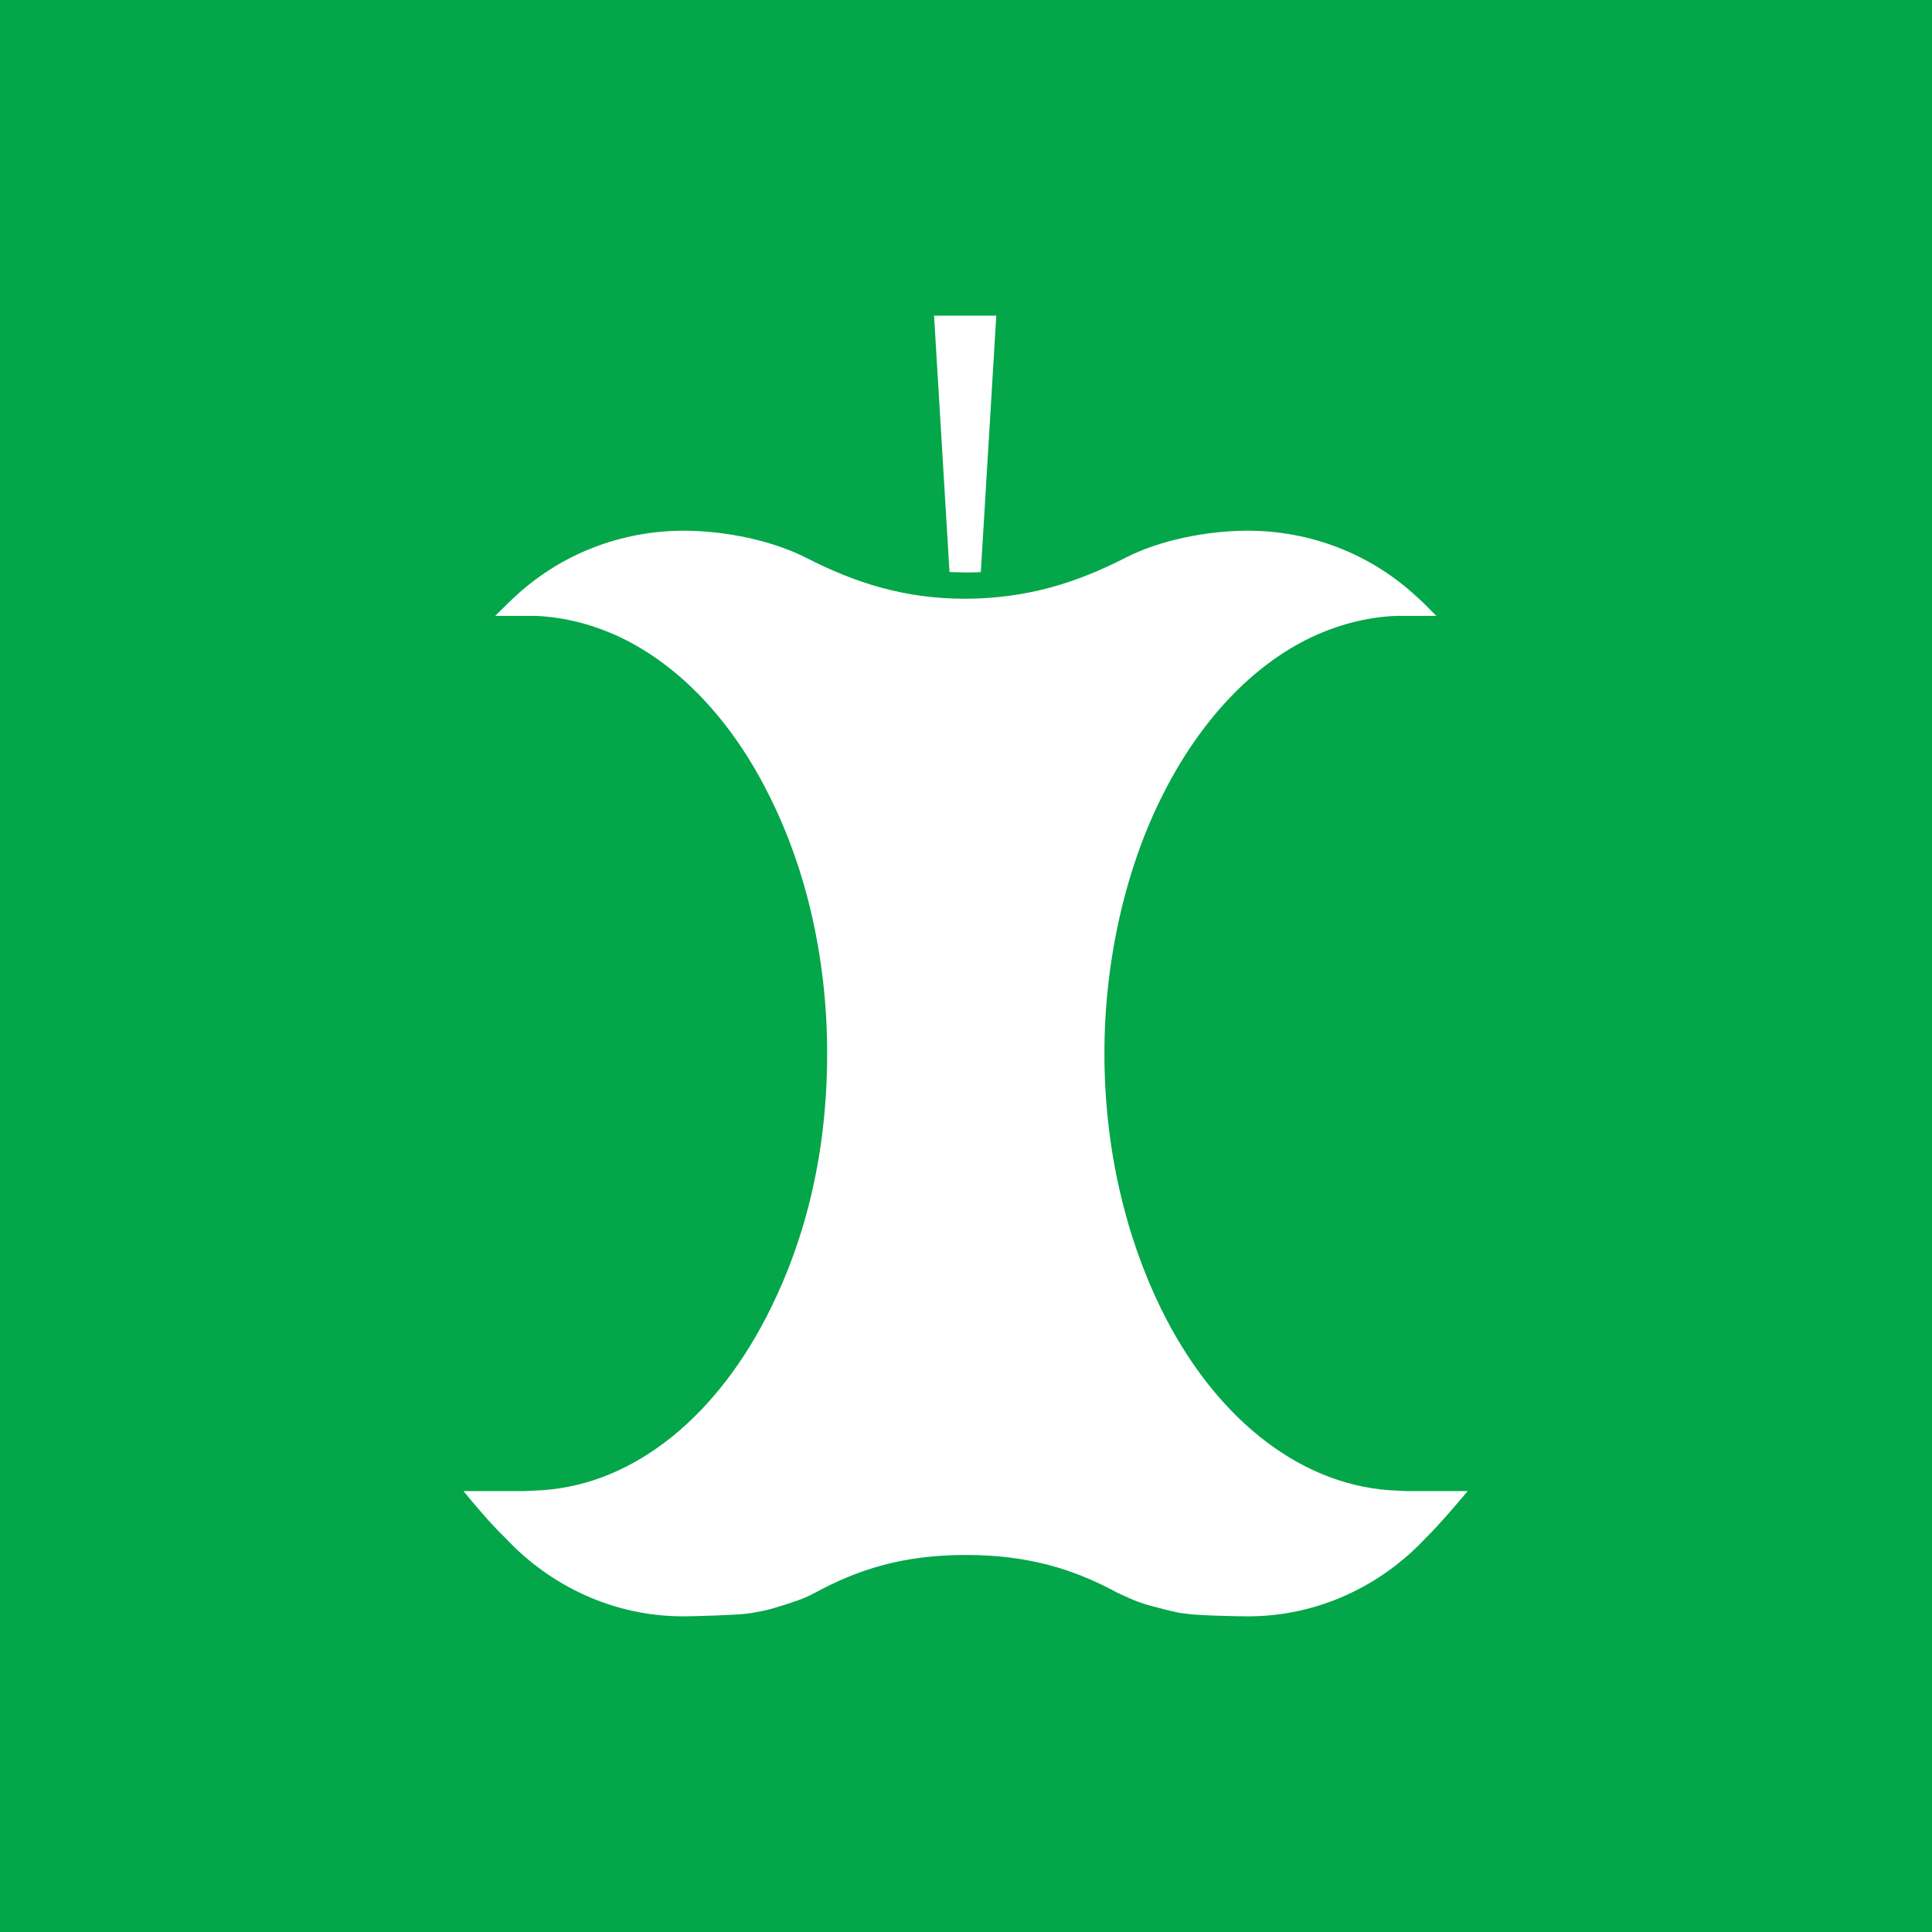
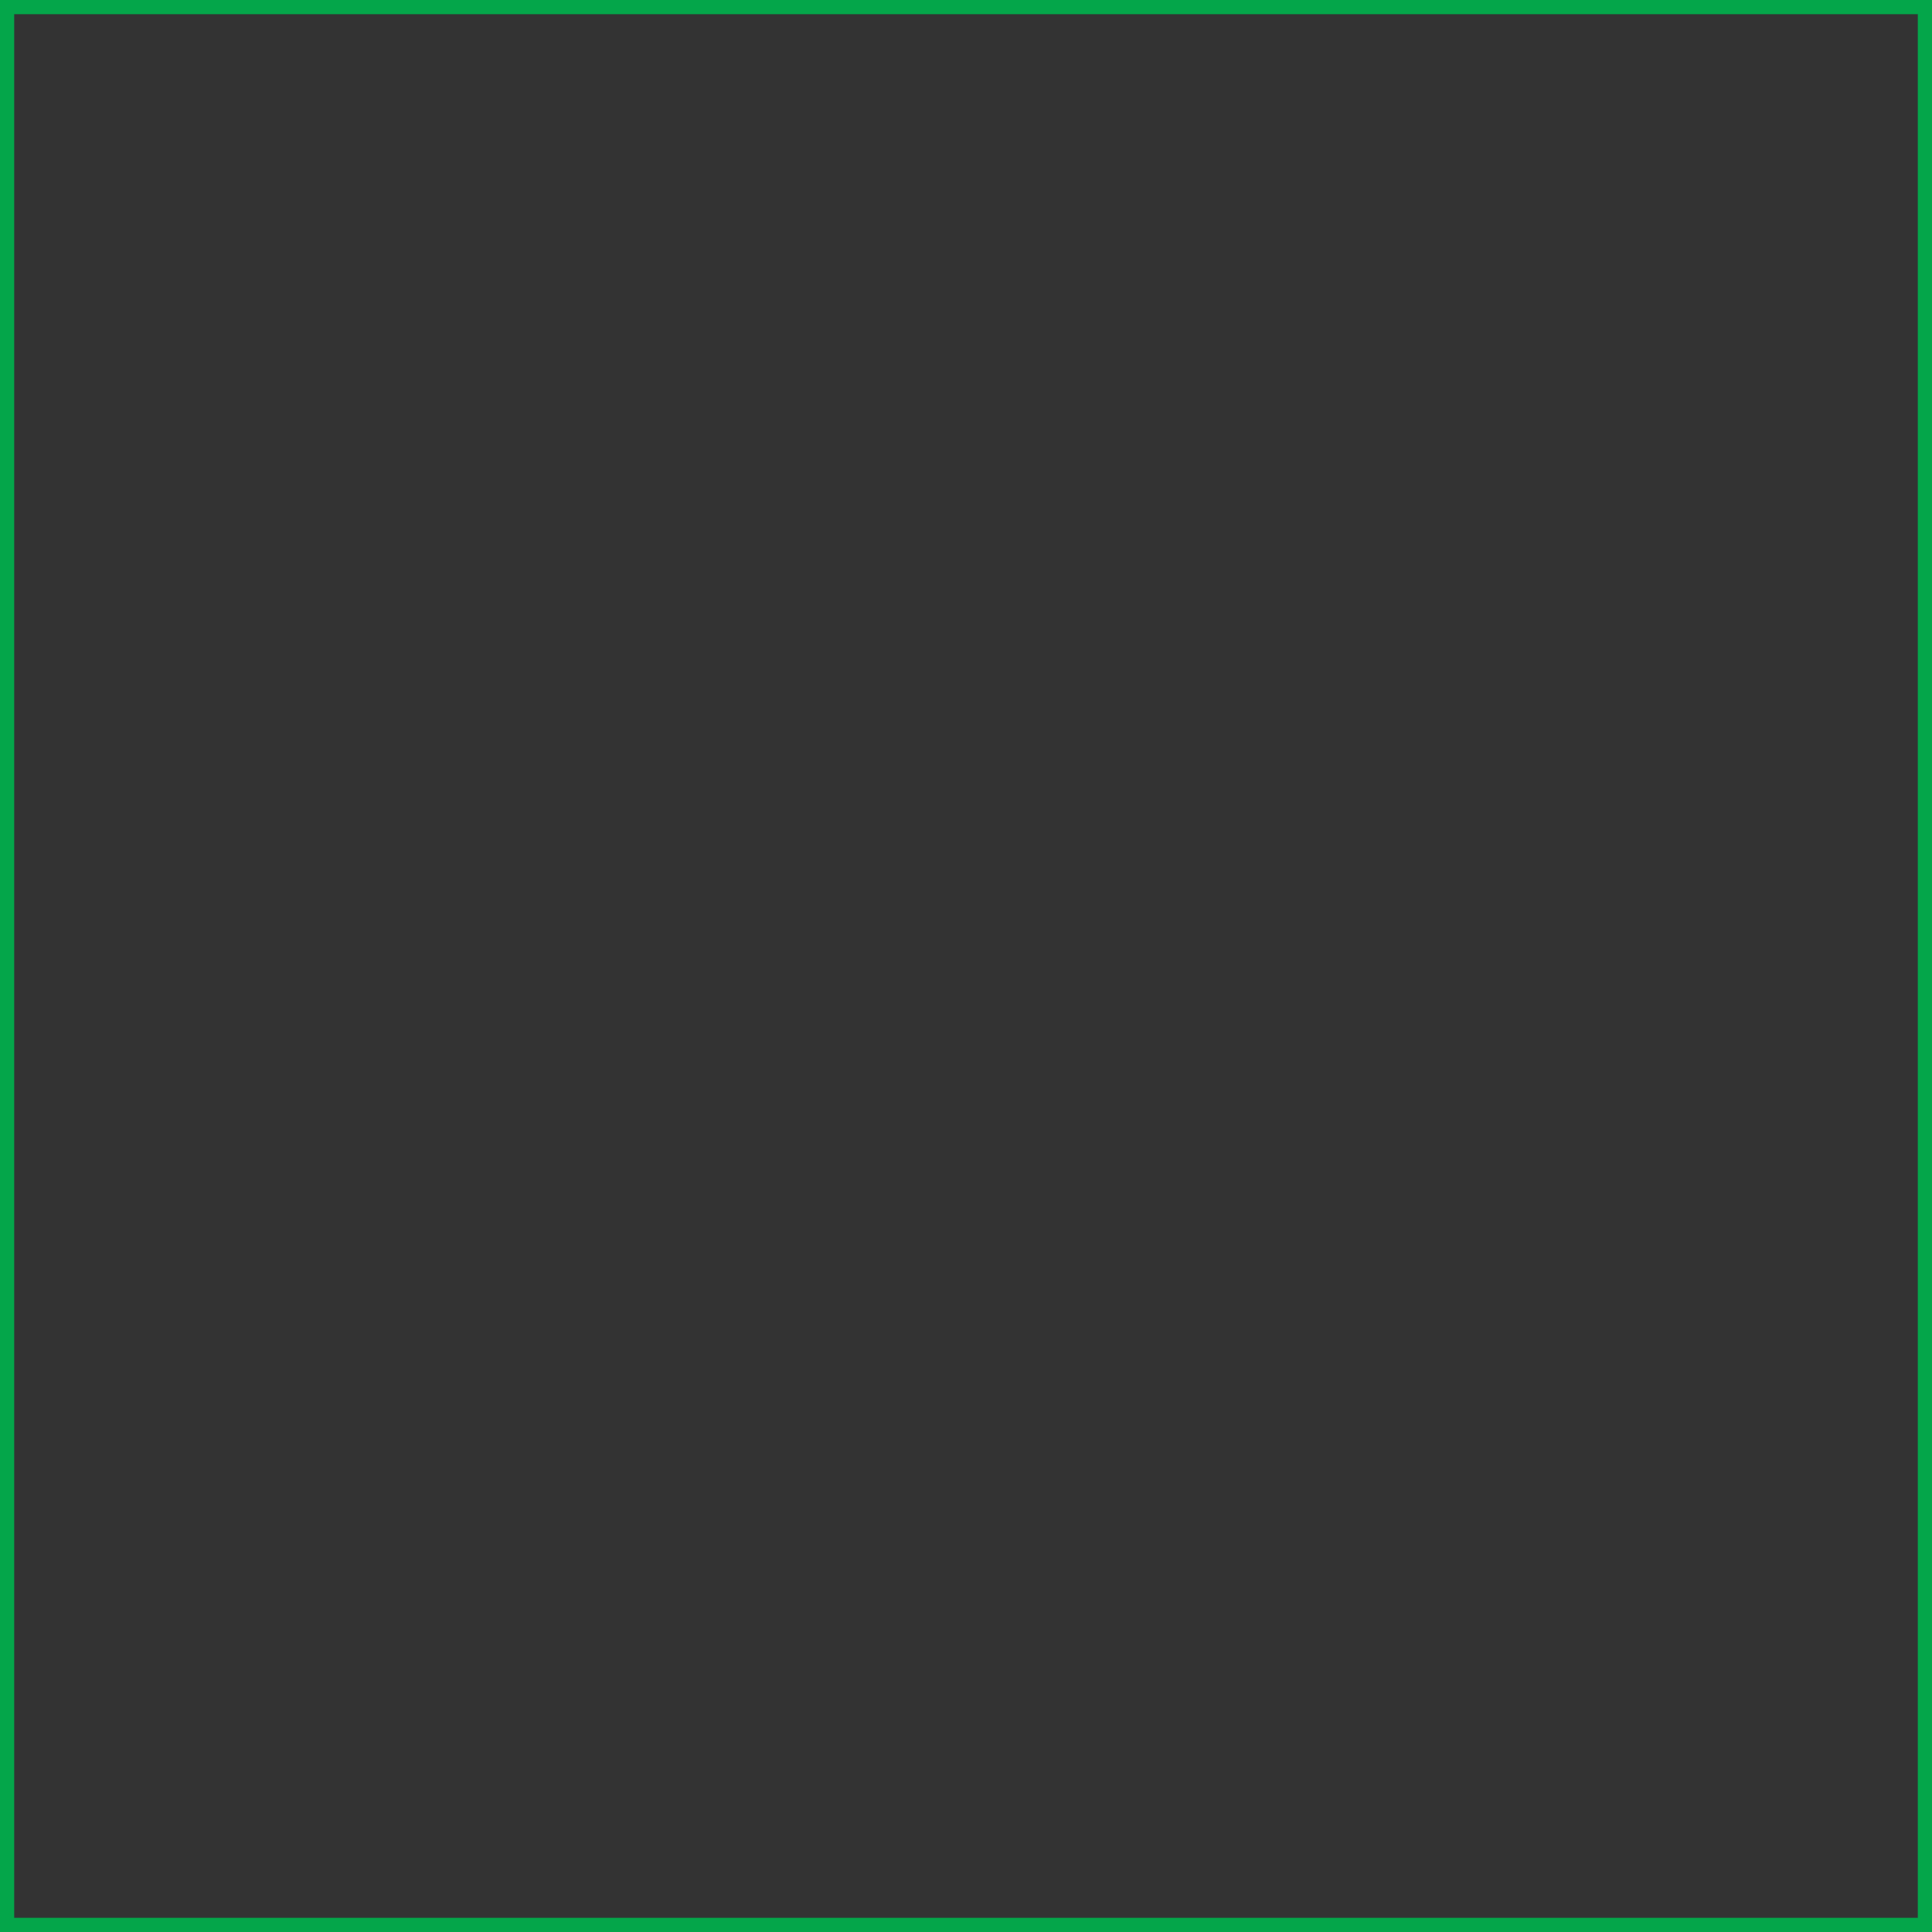
<svg xmlns="http://www.w3.org/2000/svg" id="Lager_2" viewBox="0 0 46.27 46.27">
  <rect x="0" y="0" width="46.27" height="46.27" fill="#333333" stroke="none" />
  <defs>
    <clipPath id="clippath">
-       <path d="M11.59,15.14h0Z" style="fill:none;" />
-     </clipPath>
+       </clipPath>
  </defs>
  <g id="Lager_1-2">
-     <rect x=".17" y=".17" width="45.93" height="45.93" style="fill:#04a64a;" />
    <path d="M.34,.34H45.93V45.93H.34V.34Zm-.34,45.93H46.27V0H0V46.27Z" style="fill:#04a64a;" />
-     <path d="M23.49,13.7l.37-6.14h-1.49s.37,6.14,.37,6.14c.12,0,.24,.01,.37,.01s.25,0,.38-.01" style="fill:#fff;" />
-     <path d="M33.78,35.71s-.08,0-.09,0c-.07,0-.34-.02-.41-.02-2.26-.16-4.25-1.84-5.48-4.36-.84-1.72-1.35-3.82-1.35-6.1s.53-4.5,1.42-6.24c.88-1.73,2.11-3.05,3.54-3.73,.64-.3,1.32-.48,2.02-.51,.04,0,.31,0,.31,0h.66c-.18-.18-.36-.37-.56-.54-1.04-.93-2.43-1.5-3.96-1.5-.98,0-2.11,.23-2.91,.64h0s0,0,0,0h0c-1.21,.62-2.38,.98-3.84,.99-1.46,0-2.63-.37-3.84-.99h0s0,0,0,0h0c-.81-.41-1.94-.64-2.91-.64-1.53,0-2.92,.57-3.96,1.5-.19,.17-.38,.36-.56,.54h.66s.27,0,.31,0c.7,.03,1.38,.21,2.02,.51,1.43,.68,2.67,2,3.54,3.73,.89,1.74,1.42,3.9,1.42,6.24s-.5,4.38-1.35,6.1c-1.24,2.53-3.22,4.21-5.48,4.36-.07,0-.34,.02-.41,.02,0,0-.09,0-.09,0h-1.38c.32,.39,.64,.77,1,1.12,0,0,.01,.02,.02,.02,1.06,1.13,2.57,1.86,4.24,1.86h0c.26,0,1.23-.03,1.49-.06,.09-.01,.17-.02,.26-.04,.19-.03,.38-.08,.56-.14,.15-.04,.31-.1,.46-.15,.14-.05,.27-.11,.4-.18,1.03-.56,2.11-.9,3.6-.9s2.59,.34,3.62,.9c.13,.06,.26,.12,.4,.18,.15,.06,.3,.11,.46,.15,.18,.05,.37,.1,.56,.14,.08,.02,.17,.03,.26,.04,.26,.04,1.2,.06,1.46,.06h0c1.67,0,3.18-.73,4.24-1.86,0,0,.01-.02,.02-.02,.35-.35,.68-.74,1-1.12h-1.38Z" style="fill:#fff;" />
  </g>
</svg>